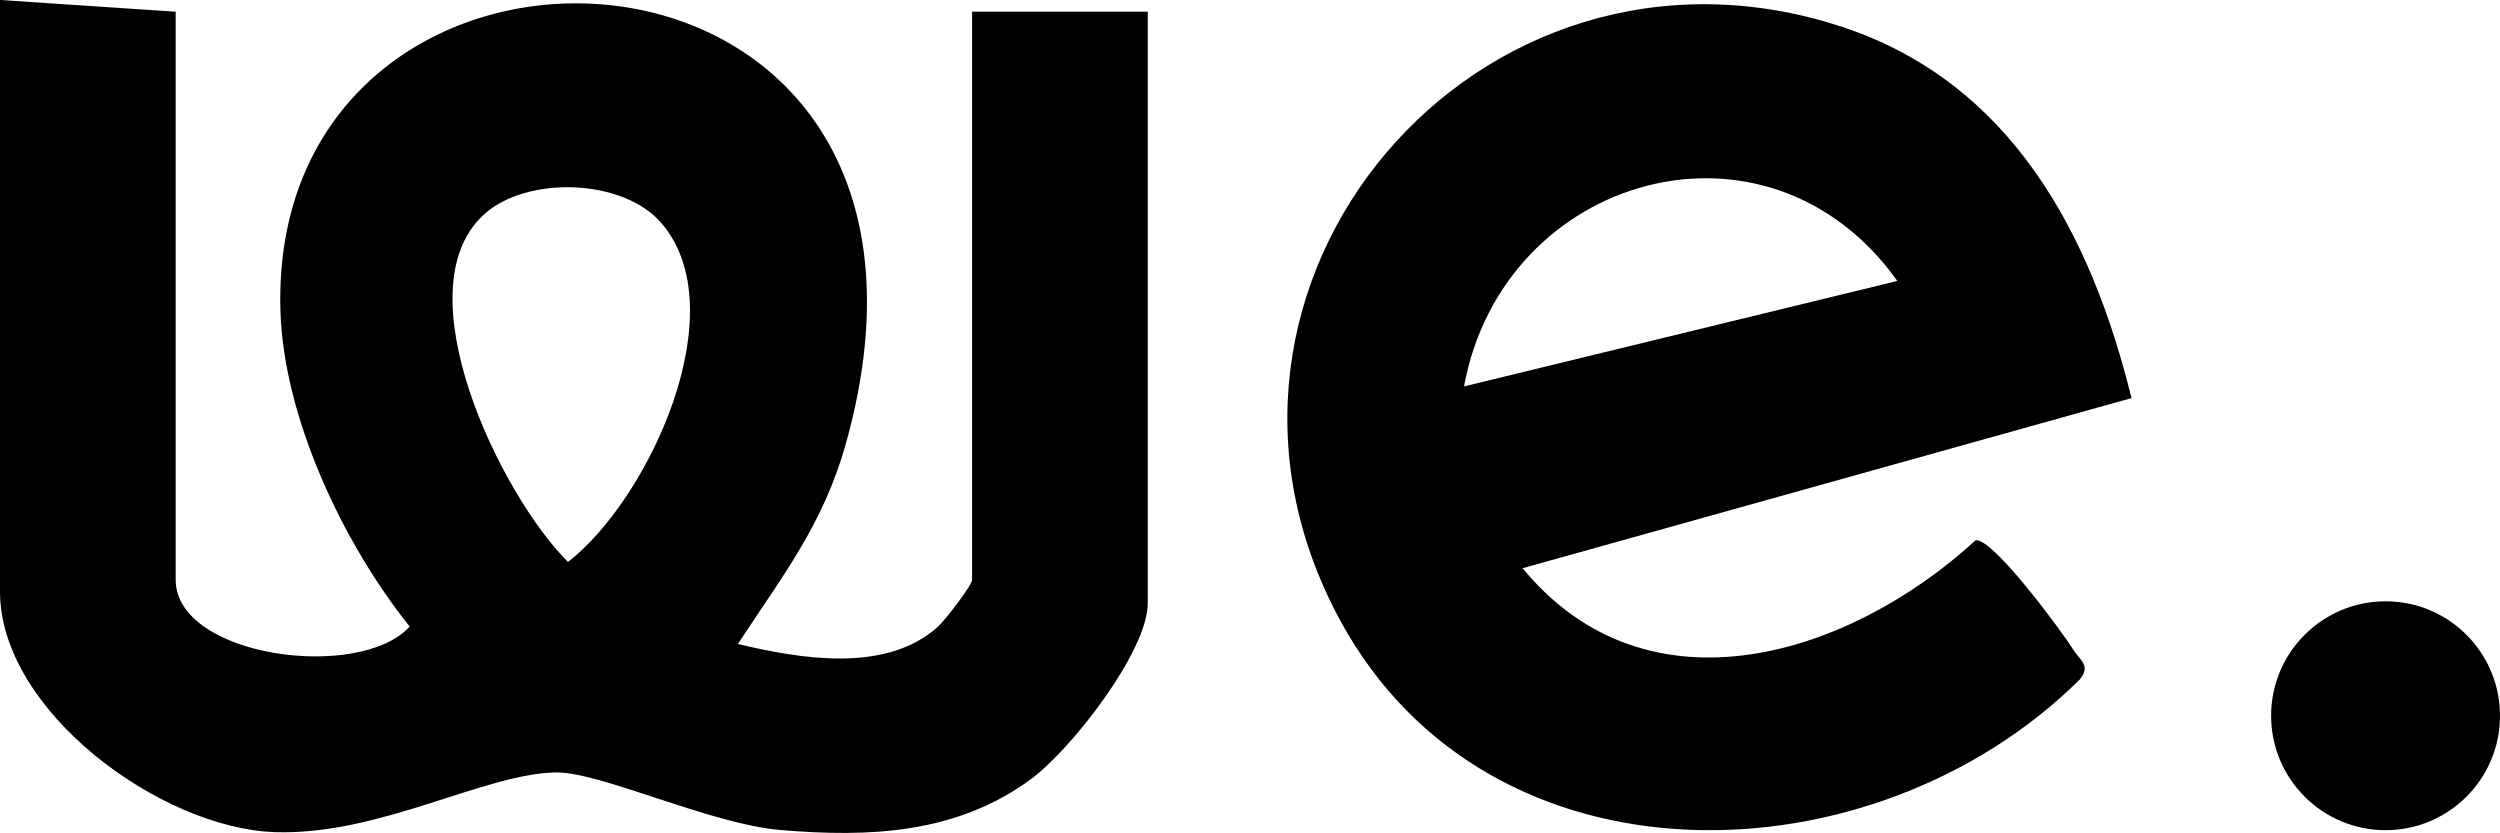
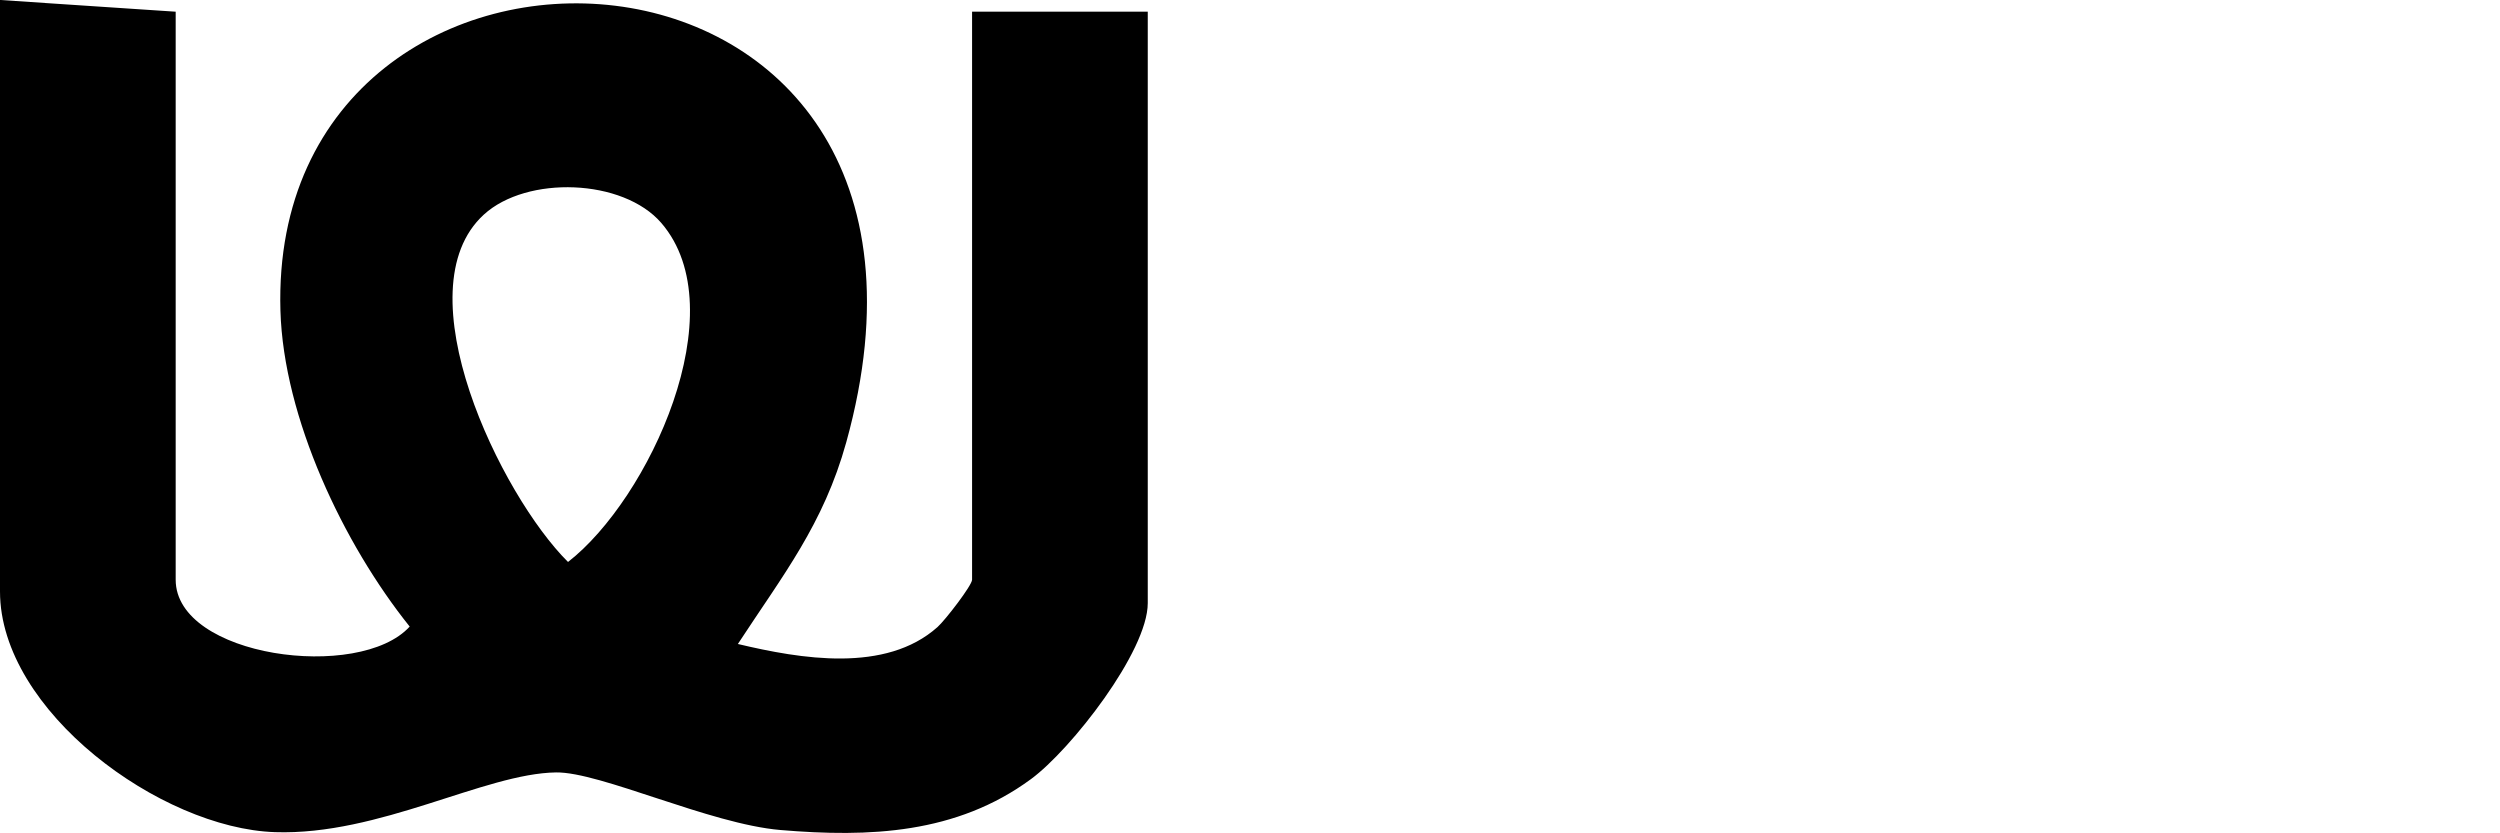
<svg xmlns="http://www.w3.org/2000/svg" id="Layer_1" data-name="Layer 1" viewBox="0 0 1004.24 334.61">
  <path d="M70.57,4.7v228.17c0,31.09,73.83,40.98,94,18.82-26.57-33.12-50.67-83.83-51.92-126.89-5.13-177.67,288.12-166.57,227.3,52.83-9.15,32.99-25.38,53.28-43.55,81.06,25.3,6.02,59.33,11.79,80.18-6.79,3.14-2.8,13.9-16.77,13.9-19.03V4.7h70.57v237.58c0,19.4-30.82,58.85-46.92,70.69-29.93,22.01-64.97,23.47-100.66,20.44-28.29-2.4-72.36-23.37-90.11-23.13-28.67.39-71.04,25.4-112.93,23.99C64.62,332.75,0,285.62,0,237.58V0l70.57,4.7ZM194.37,86.19c-33.26,30.39,6.84,112.81,33.8,139.55,32.48-25.22,67.72-101.09,37.47-136.18-15.39-17.85-54.01-19.14-71.27-3.37Z" />
-   <path d="M856.23,159.91l-244.61,68.34c50.14,60.95,131.14,35.4,181.98-11.23,6.8-1.08,34.29,36.09,39.28,44.04,2.57,4.08,7.2,6.34,2.52,11.92-82.79,82.01-236.81,86.71-296.89-23.47-73.73-135.21,55.34-286.59,201.17-238.81,68.36,22.4,100.37,83.56,116.54,149.21ZM762.14,112.86c-52.03-73.09-158.38-42.92-174.05,42.36l174.05-42.36Z" />
-   <circle cx="958.27" cy="287.51" r="45.97" />
</svg>